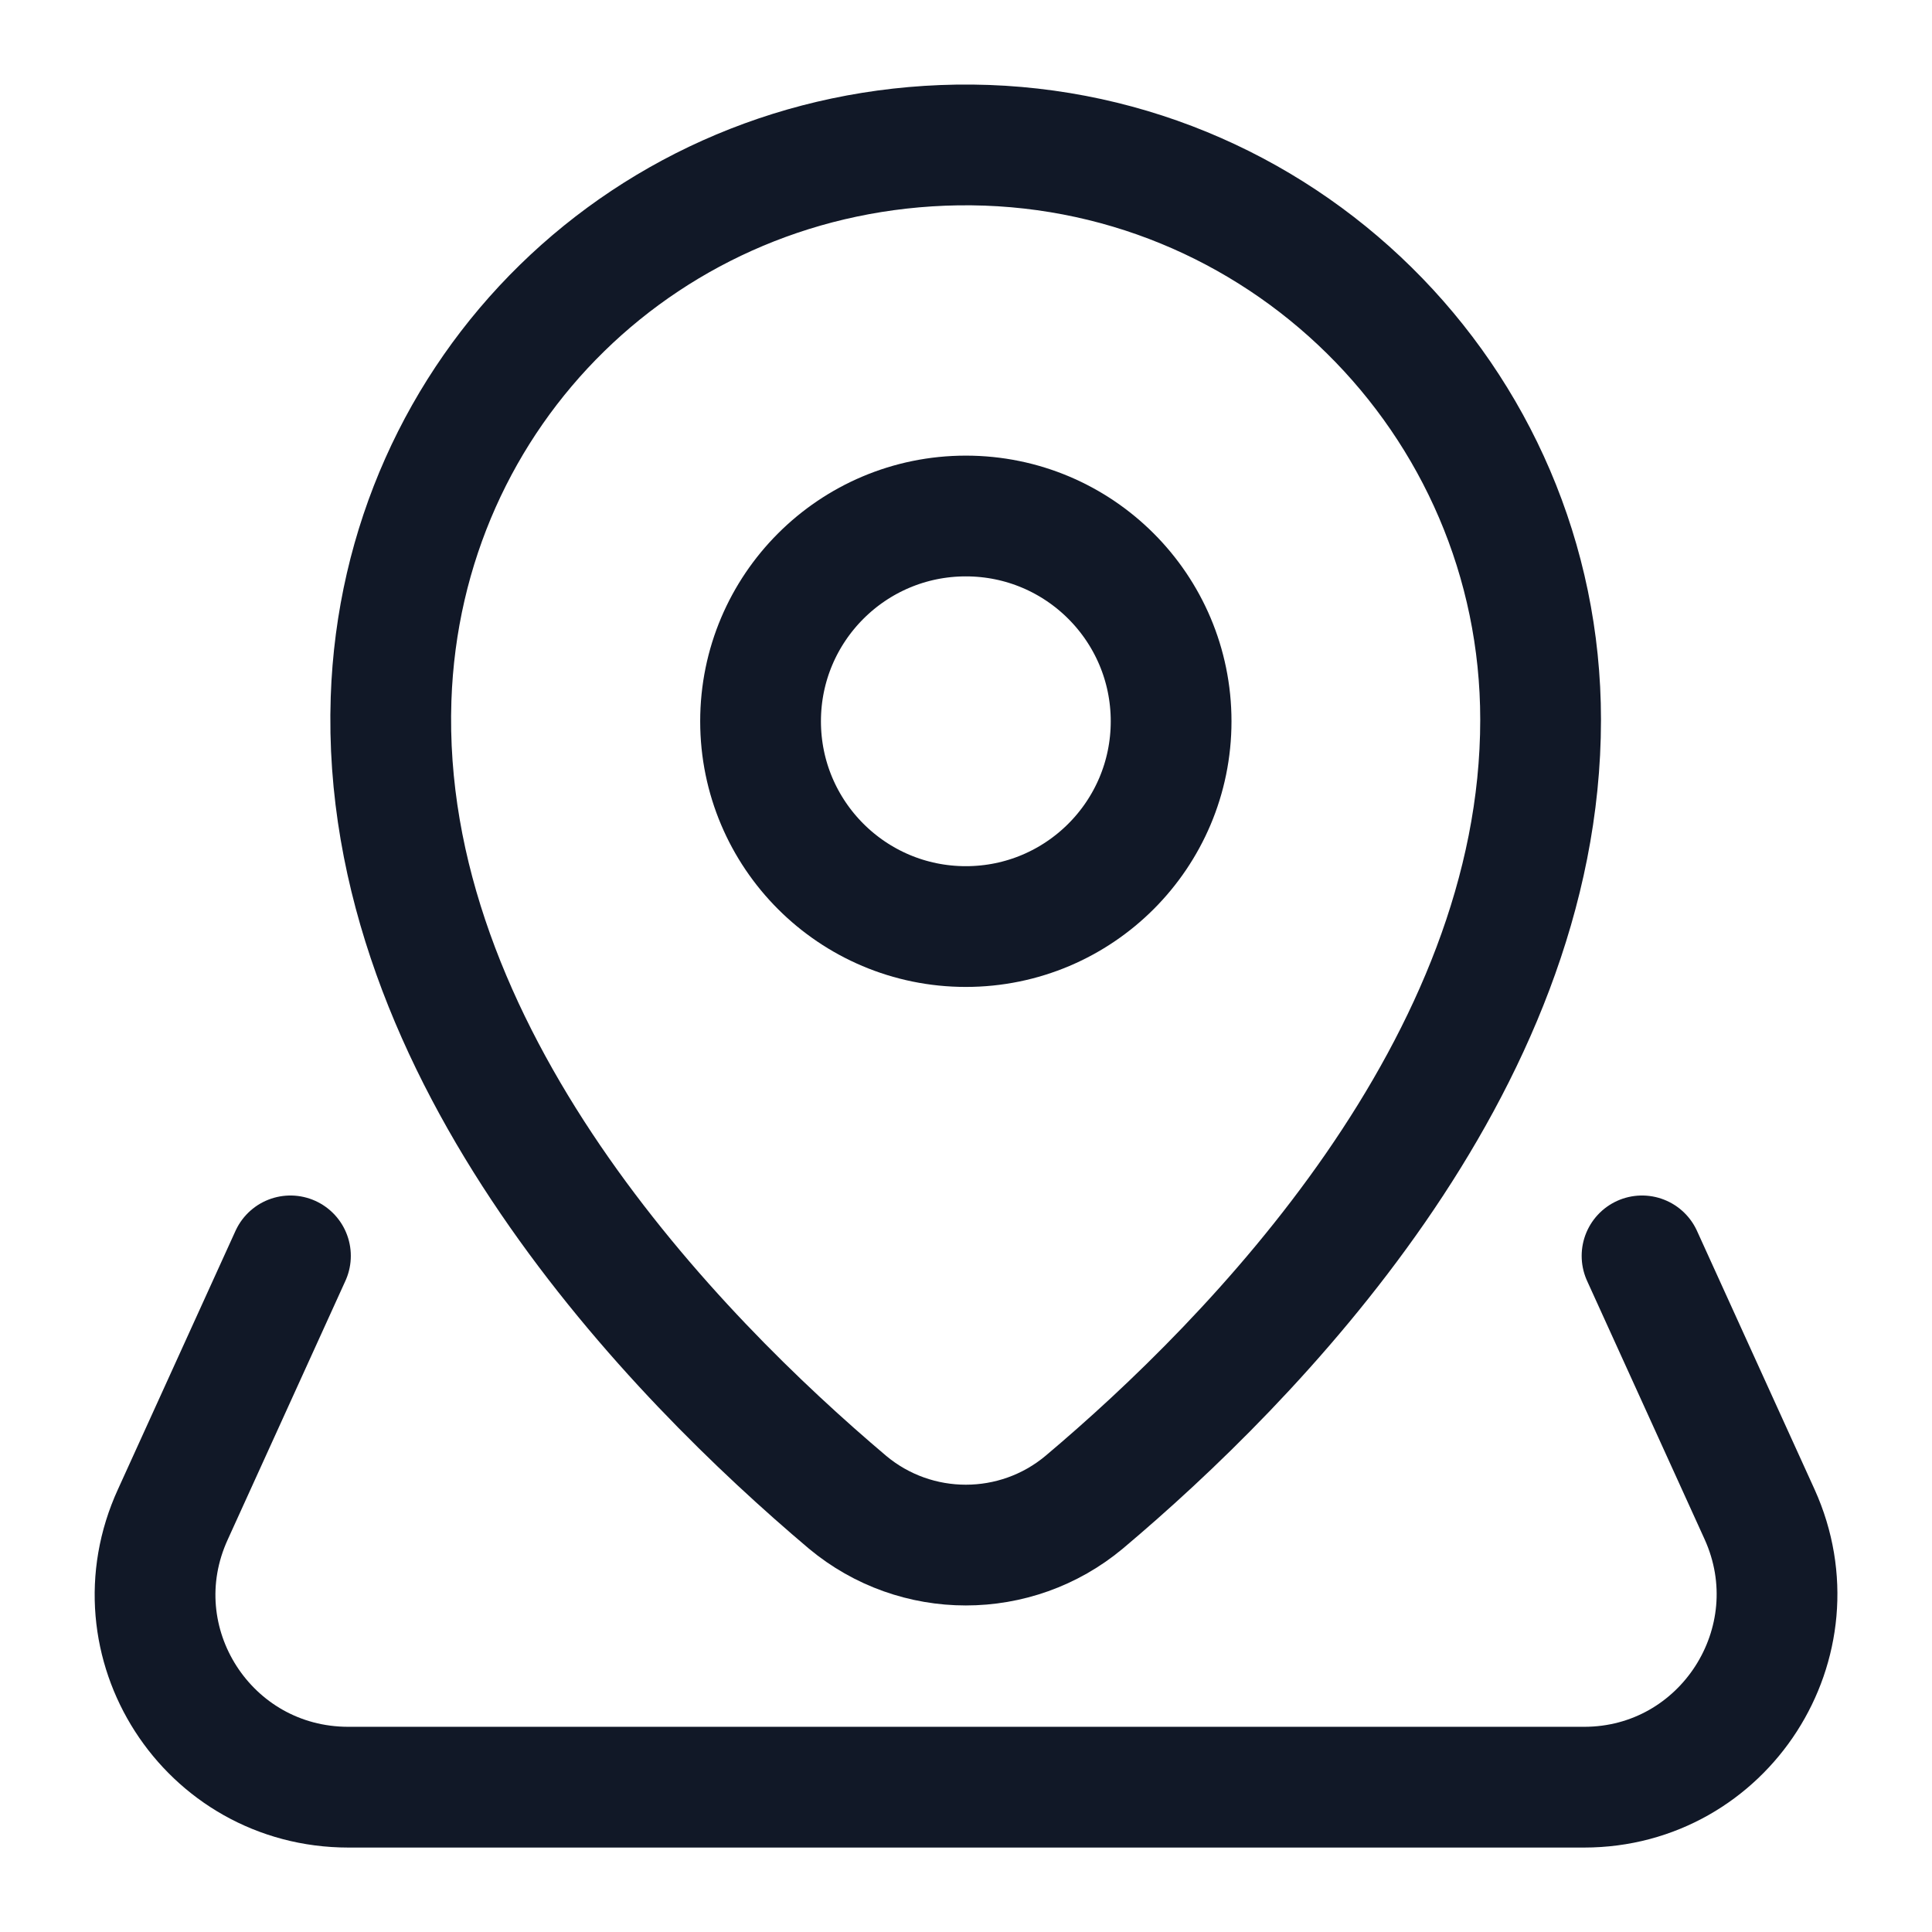
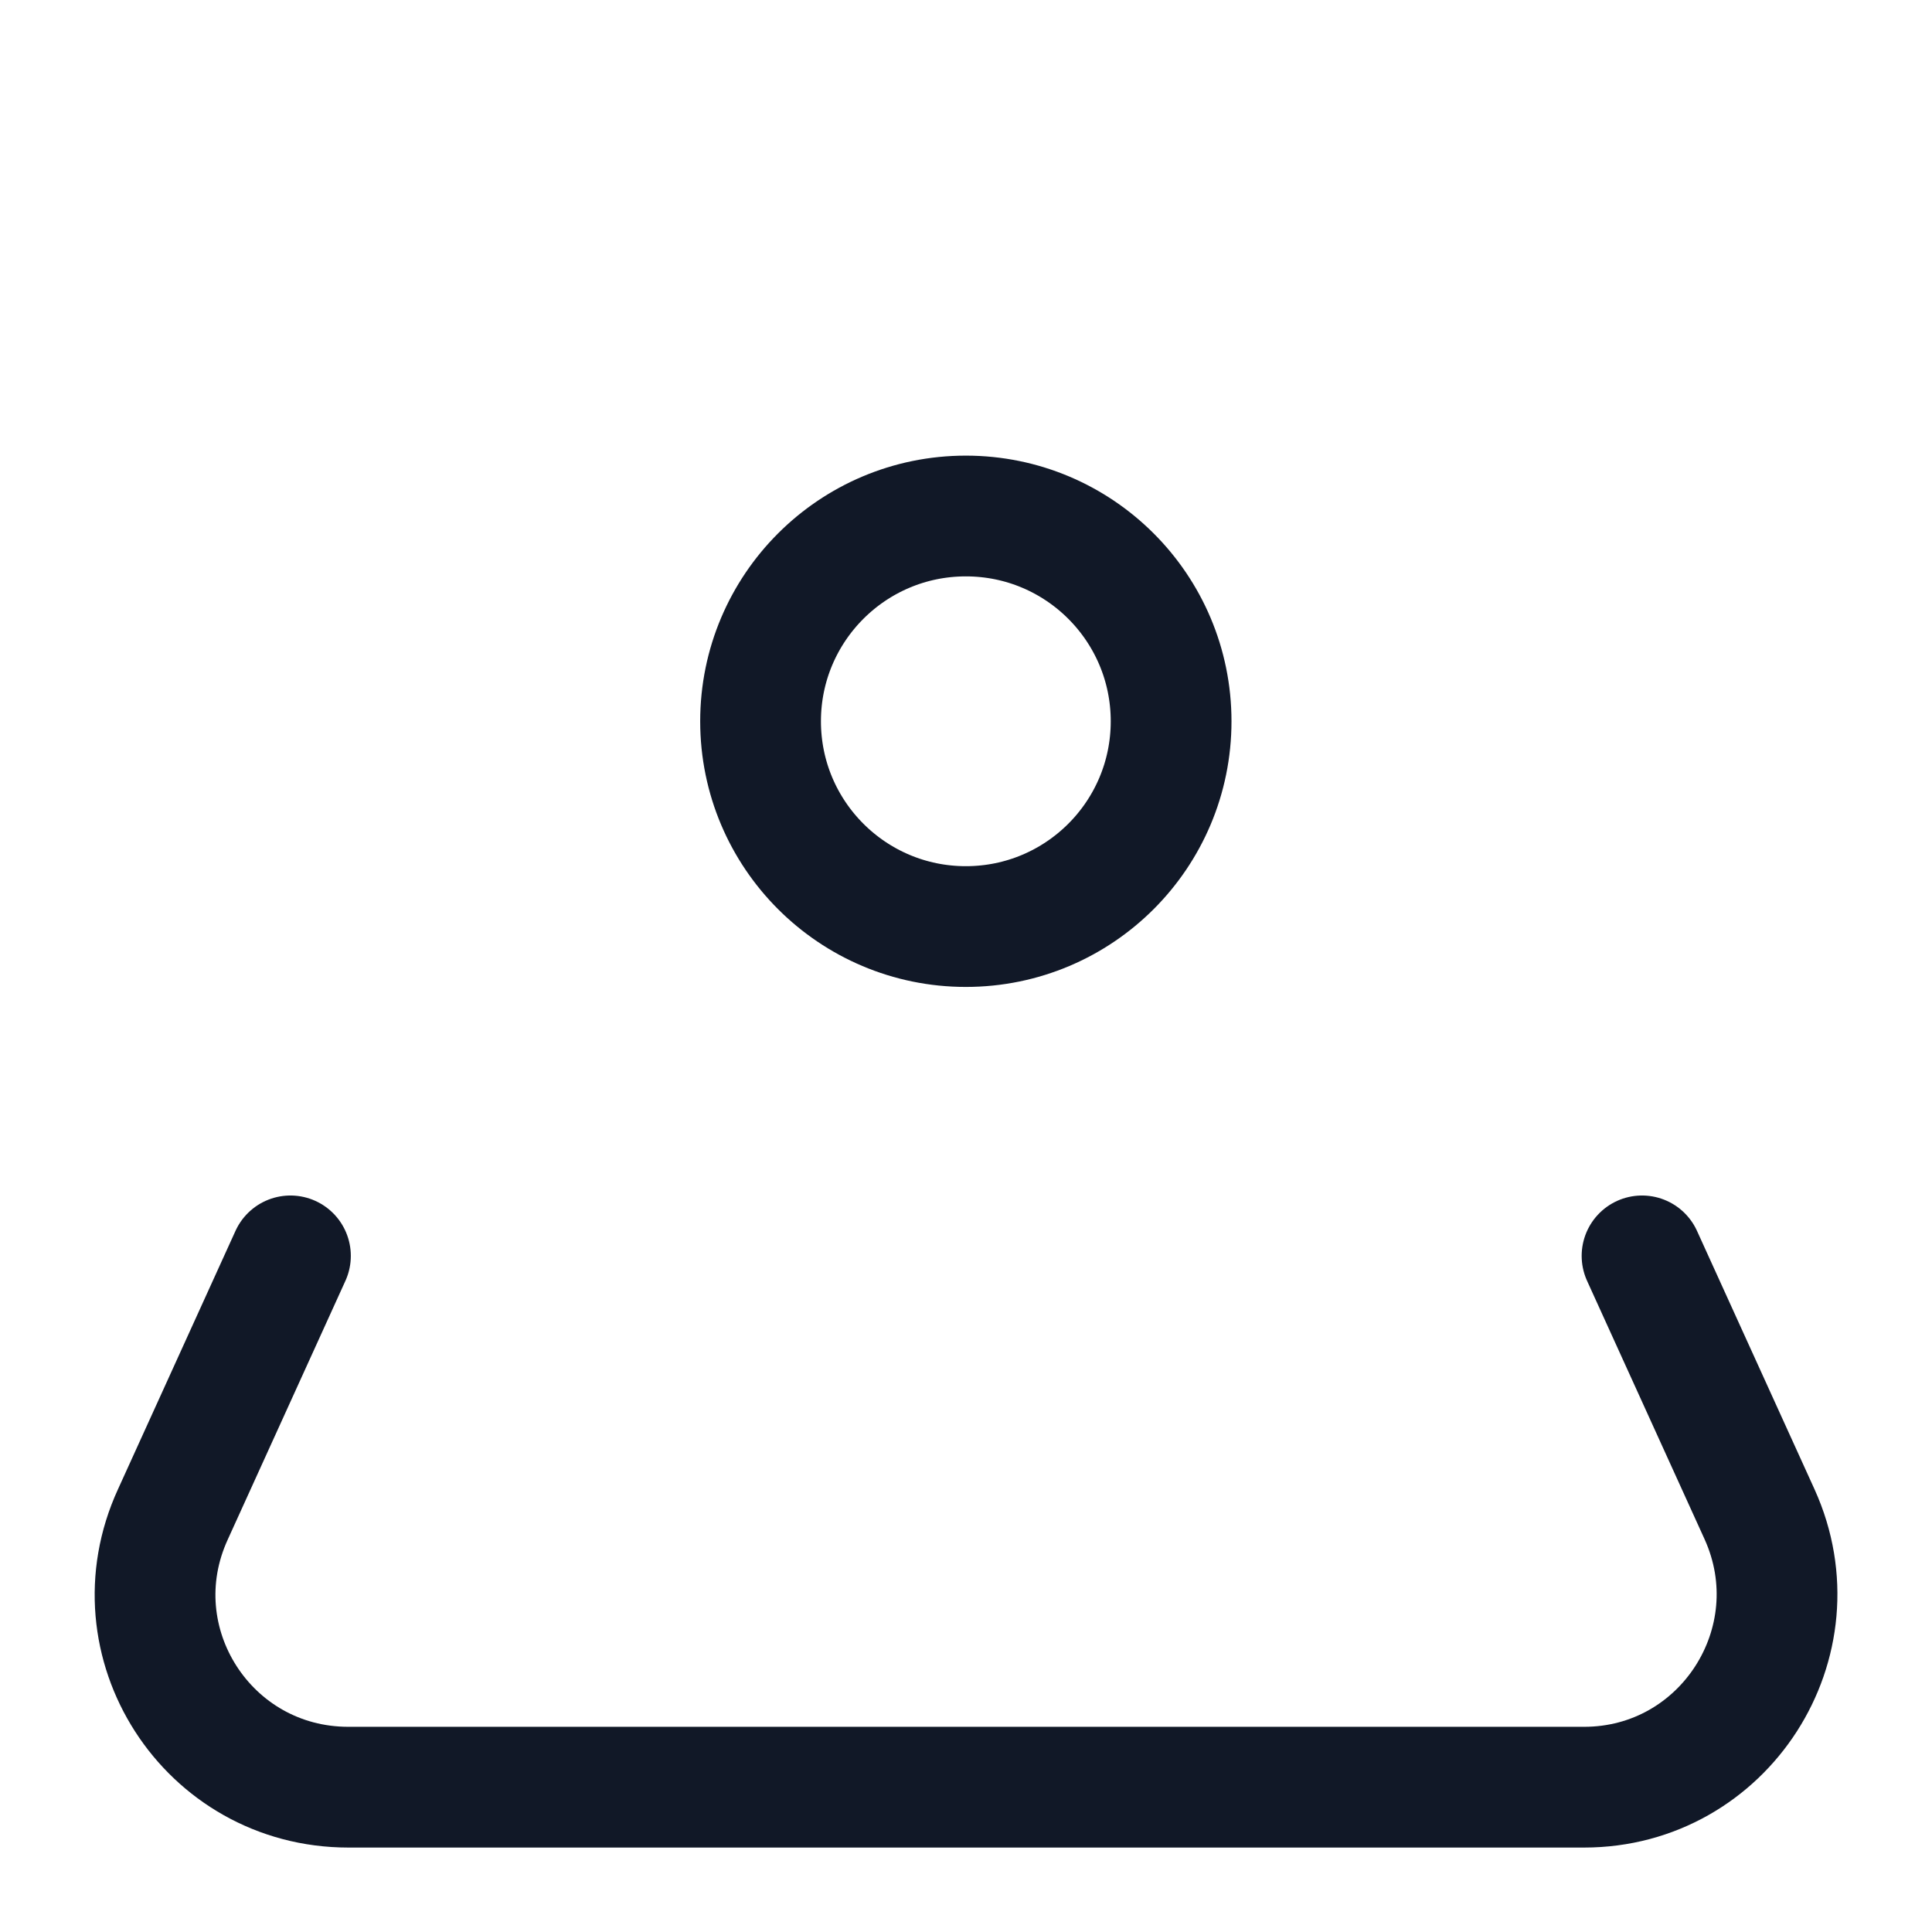
<svg xmlns="http://www.w3.org/2000/svg" width="24" height="24" viewBox="0 0 24 24" fill="none">
  <path d="M11.998 11.51C13.407 11.51 14.548 10.368 14.548 8.96C14.548 7.552 13.407 6.41 11.998 6.41C10.59 6.41 9.448 7.552 9.448 8.96C9.448 10.368 10.59 11.51 11.998 11.51Z" stroke="#111827" stroke-width="1.5" stroke-linecap="round" stroke-linejoin="round" />
-   <path d="M19.138 8.941C19.138 4.961 15.878 1.741 11.888 1.801C8.048 1.861 4.988 4.851 4.858 8.681C4.708 13.101 8.398 16.861 10.528 18.661C11.378 19.371 12.618 19.371 13.468 18.661C15.558 16.901 19.138 13.251 19.138 8.941Z" stroke="#111827" stroke-width="1.5" stroke-linecap="round" stroke-linejoin="round" />
  <path d="M20.398 15.601L21.858 18.811C22.578 20.401 21.418 22.201 19.678 22.201H4.328C2.578 22.201 1.418 20.401 2.148 18.811L3.608 15.601" stroke="#111827" stroke-width="1.5" stroke-linecap="round" stroke-linejoin="round" />
</svg>